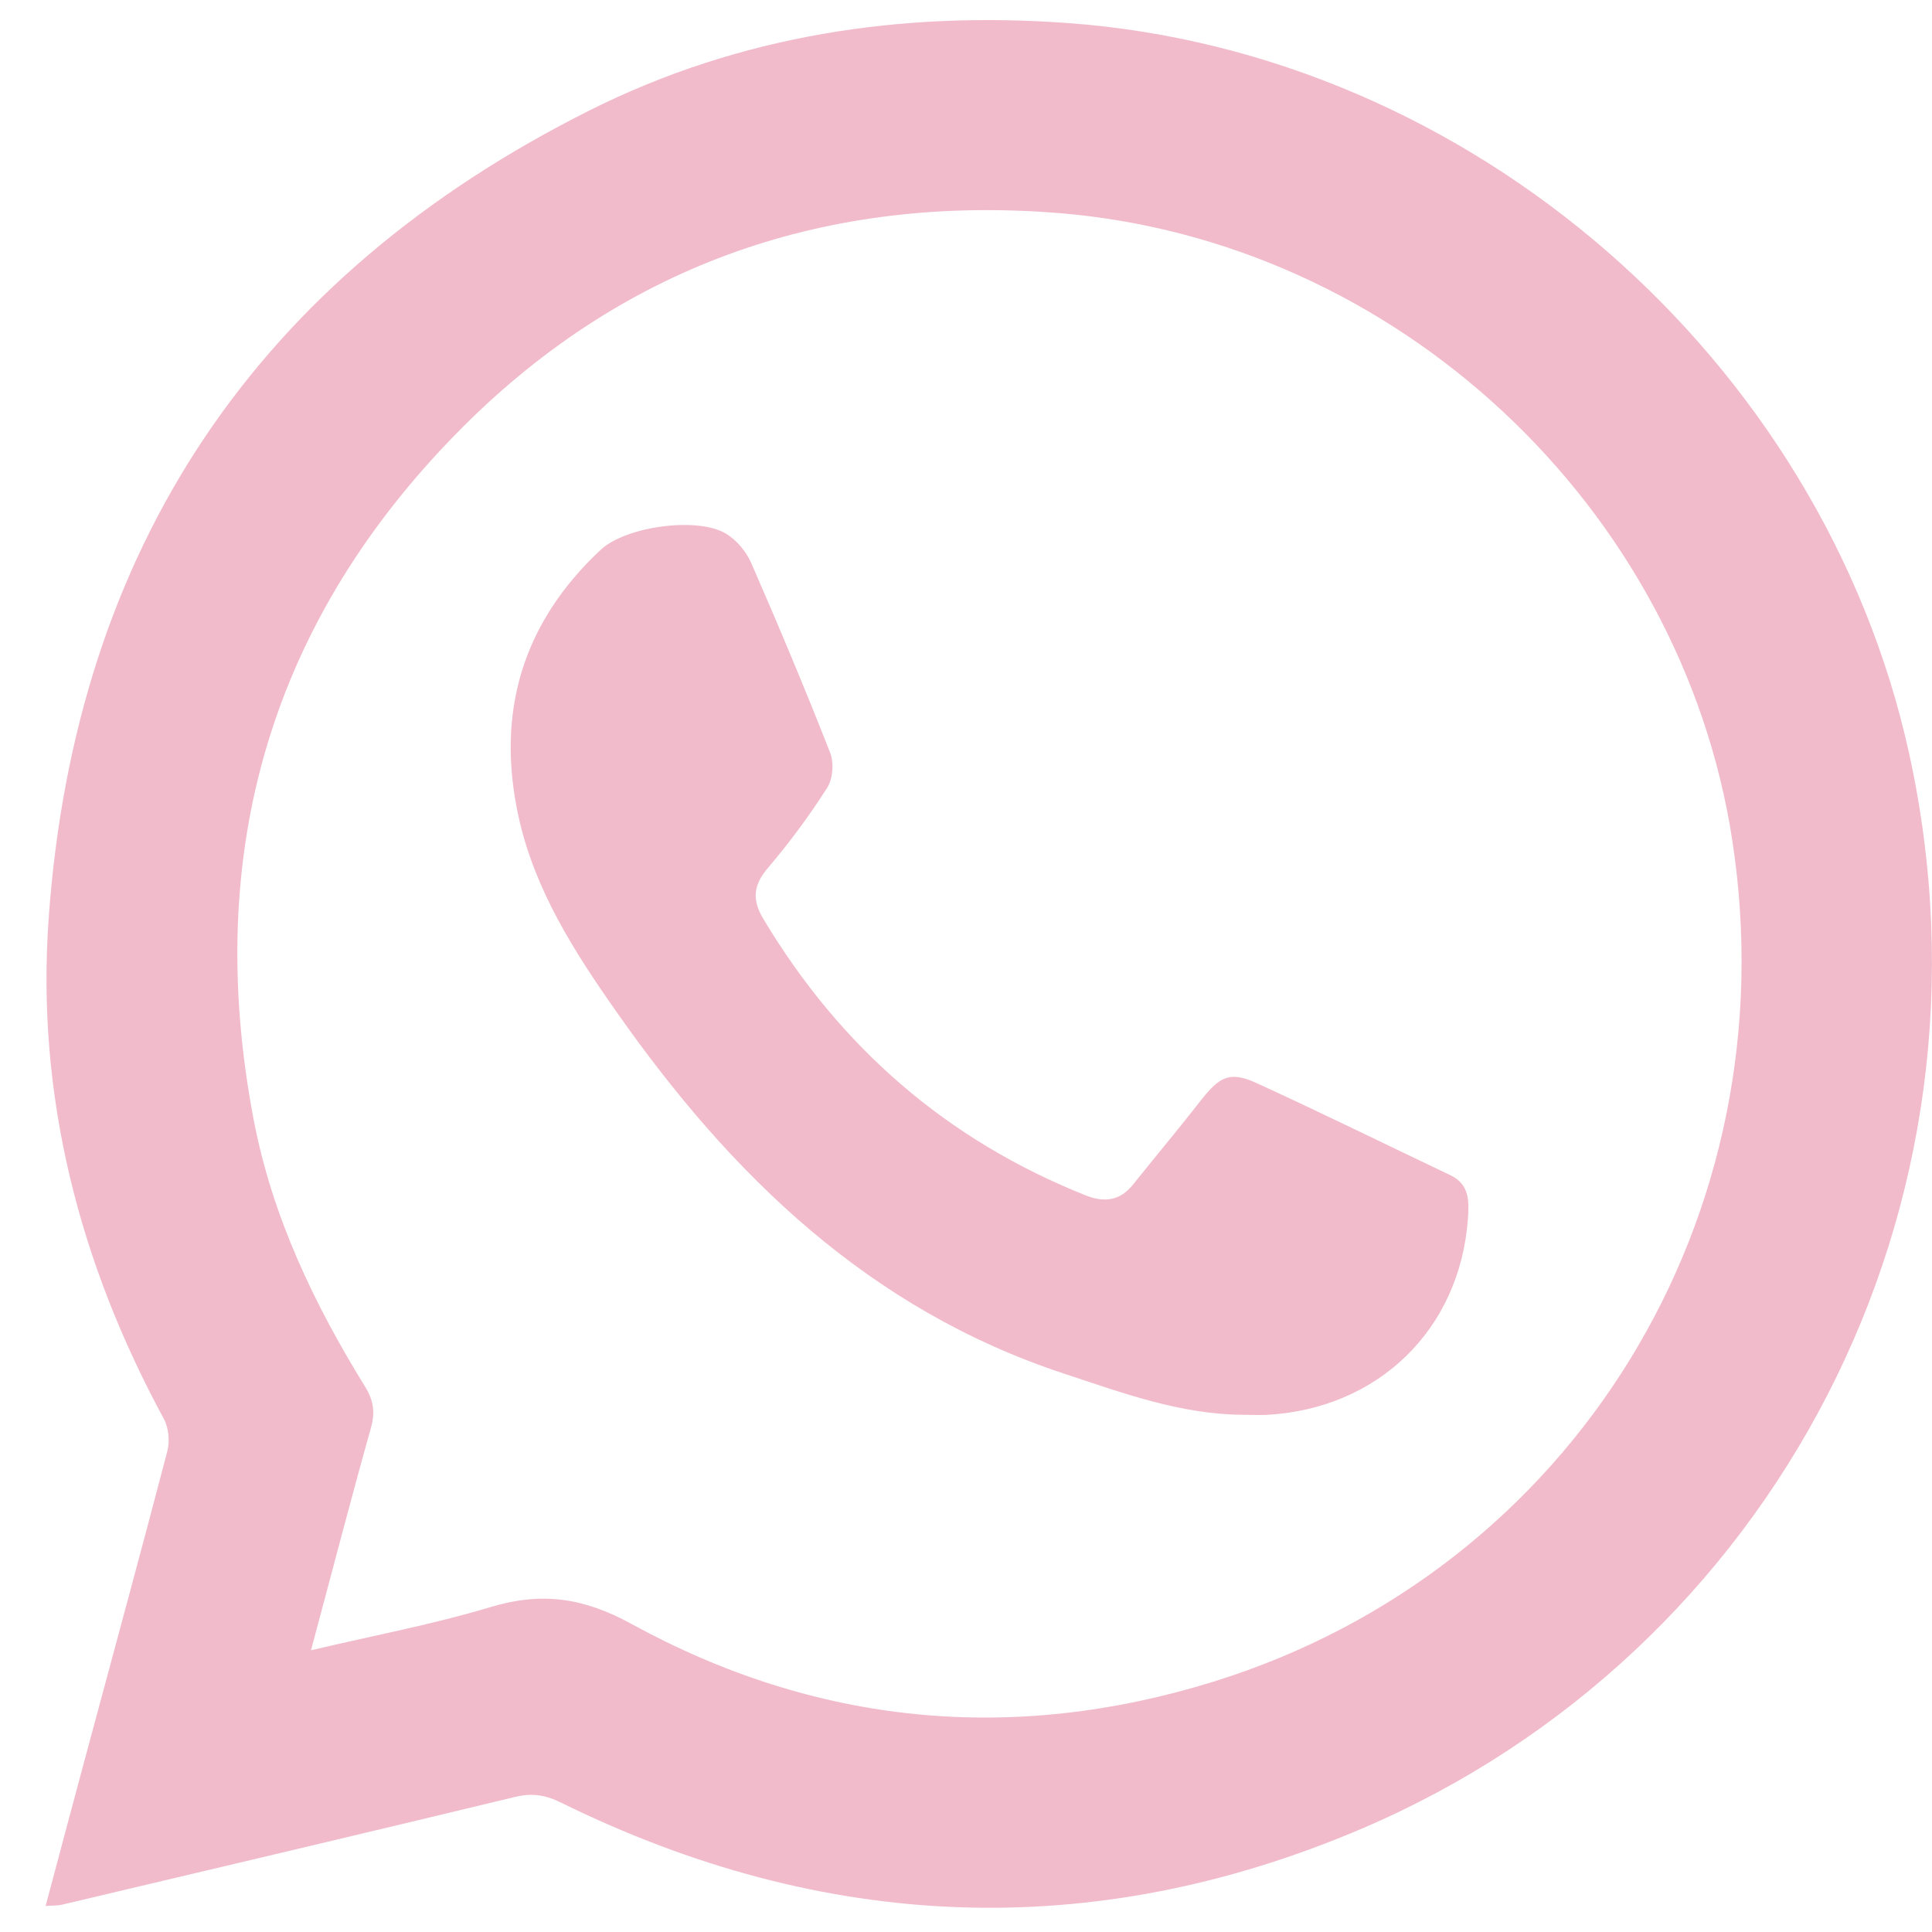
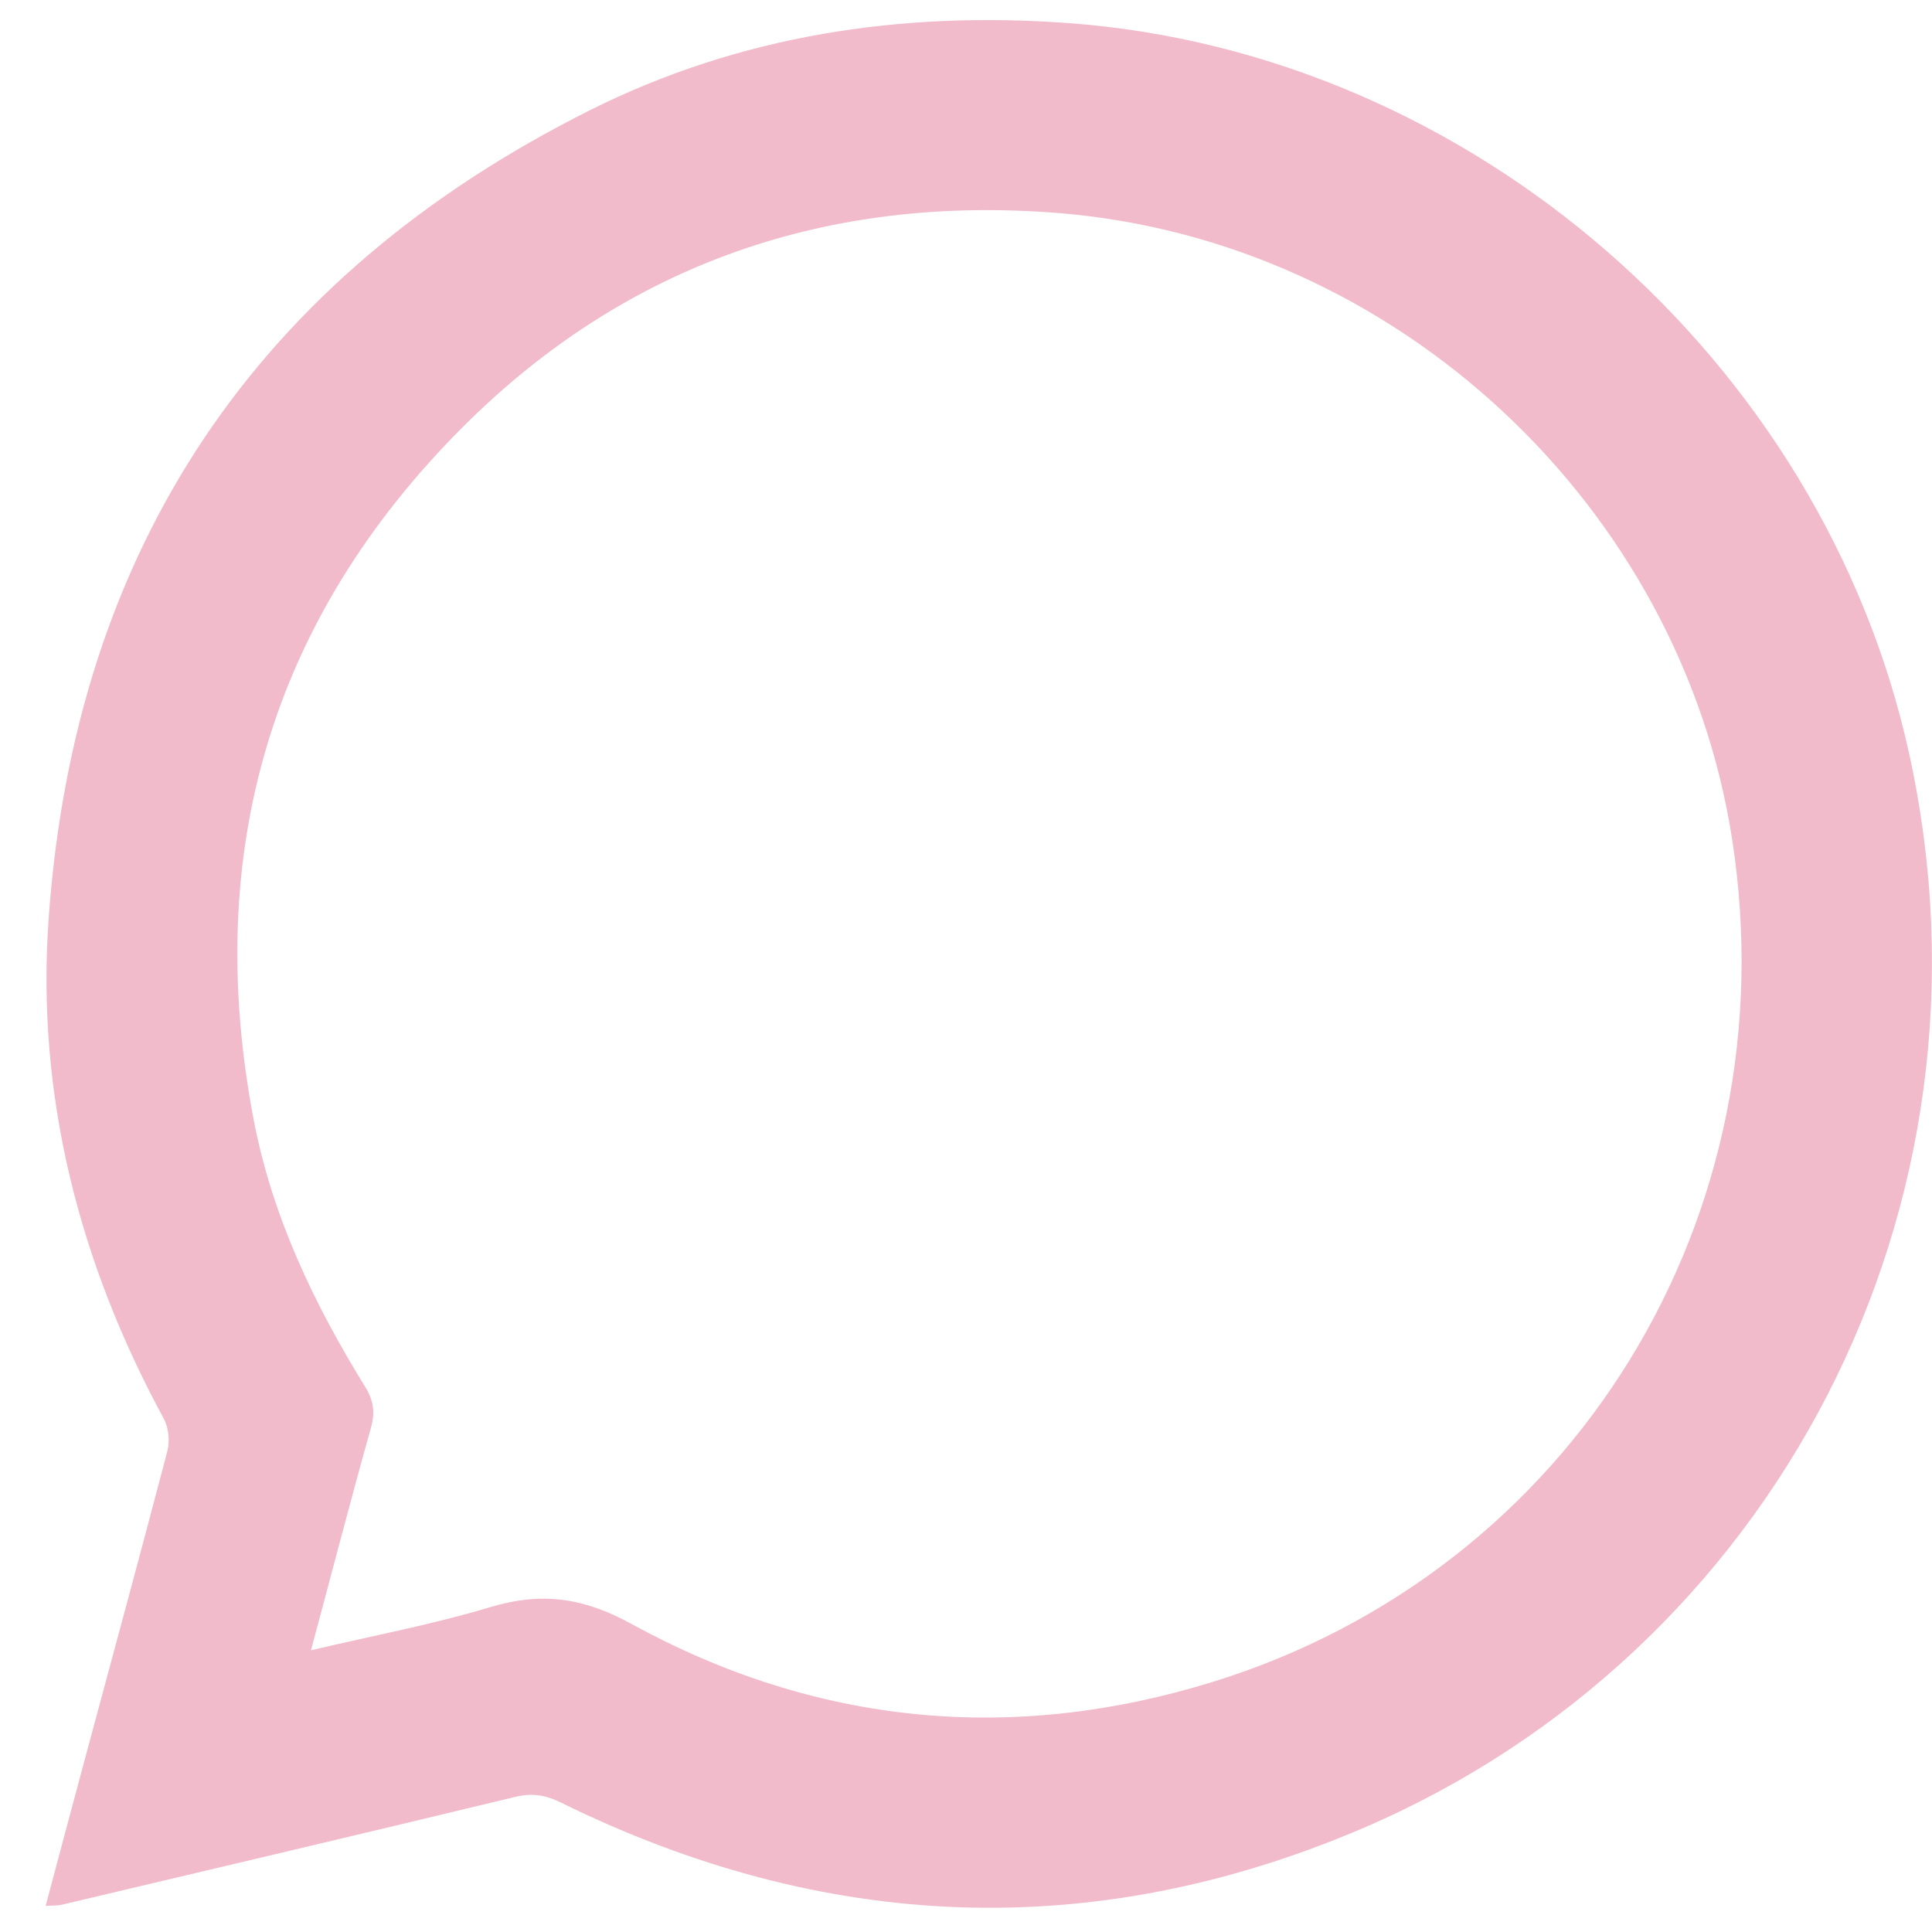
<svg xmlns="http://www.w3.org/2000/svg" version="1.1" id="Layer_1" x="0px" y="0px" viewBox="0 0 144 144" style="enable-background:new 0 0 144 144;" xml:space="preserve">
  <style type="text/css">
	.st0{fill:#F5BCCA;}
	.st1{clip-path:url(#SVGID_00000038414671446785484910000009761808202929912719_);}
	.st2{fill:#516446;}
	.st3{clip-path:url(#SVGID_00000032624148403295042370000008761453508987987125_);}
	.st4{fill:none;stroke:#516446;stroke-miterlimit:10;}
	.st5{fill:#010202;}
	.st6{fill:#F1BBCB;}
	.st7{clip-path:url(#SVGID_00000083089893276423566750000017988823755578914967_);}
	.st8{clip-path:url(#SVGID_00000153687439873209899140000013816579259183698351_);}
	.st9{fill:#516446;stroke:#FFFFFF;stroke-miterlimit:10;}
	.st10{clip-path:url(#SVGID_00000041257069845491749010000015412262017811312006_);}
	.st11{clip-path:url(#SVGID_00000062878366744500178420000014465432229243665320_);}
</style>
  <g id="S0oxkB_00000080169311423067147650000008024286704146099872_">
    <g>
      <g>
        <path class="st6" d="M3.4,142.06c0.99-3.7,1.92-7.22,2.87-10.74c2.07-7.71,4.18-15.42,6.2-23.15c0.2-0.75,0.1-1.77-0.27-2.44     C5.88,94.07,2.68,81.59,3.63,68.4C5.62,40.78,19.2,20.62,43.96,8.22c11.19-5.6,23.22-7.41,35.65-6.5     c30.06,2.19,56.23,25.1,62.68,54.42c7.47,33.95-10.21,67.08-40.75,80.14c-20.11,8.59-40.13,7.72-59.74-1.93     c-1.15-0.57-2.15-0.72-3.4-0.42c-11.27,2.72-22.56,5.38-33.85,8.05C4.24,142.04,3.92,142.02,3.4,142.06z M23.18,123     c4.68-1.1,9.1-1.93,13.39-3.22c3.79-1.14,6.91-0.71,10.48,1.25c13.78,7.55,28.38,8.97,43.4,4.31     c26.82-8.33,42.99-34.67,38.66-62.74c-3.83-24.86-24.99-44.68-50.21-46.72c-17.1-1.38-32.17,3.74-44.36,15.9     C20.19,46.12,15.1,63.51,18.91,83.47c1.38,7.21,4.49,13.71,8.31,19.9c0.62,1,0.76,1.9,0.42,3.08     C26.12,111.86,24.71,117.31,23.18,123z" />
-         <path class="st6" d="M92.68,105.45c-4.69-0.02-9.01-1.63-13.38-3.07c-14.5-4.78-24.78-14.75-33.32-26.92     c-3.17-4.51-6.13-9.12-7.33-14.59c-1.7-7.76,0.29-14.44,6.12-19.89c1.87-1.75,7.22-2.49,9.35-1.2c0.79,0.48,1.51,1.34,1.88,2.2     c2.04,4.67,4.01,9.37,5.87,14.11c0.3,0.75,0.21,1.96-0.22,2.63c-1.32,2.07-2.79,4.06-4.38,5.93c-1.11,1.29-1.25,2.38-0.38,3.83     c5.72,9.56,13.67,16.49,24.04,20.62c1.39,0.55,2.55,0.4,3.52-0.81c1.68-2.1,3.41-4.16,5.06-6.28c1.42-1.81,2.18-2.19,4.2-1.26     c4.83,2.21,9.59,4.56,14.39,6.84c1.45,0.69,1.4,1.97,1.31,3.25c-0.6,8.28-6.73,14.21-15.09,14.62     C93.78,105.48,93.23,105.45,92.68,105.45z" />
      </g>
    </g>
  </g>
</svg>